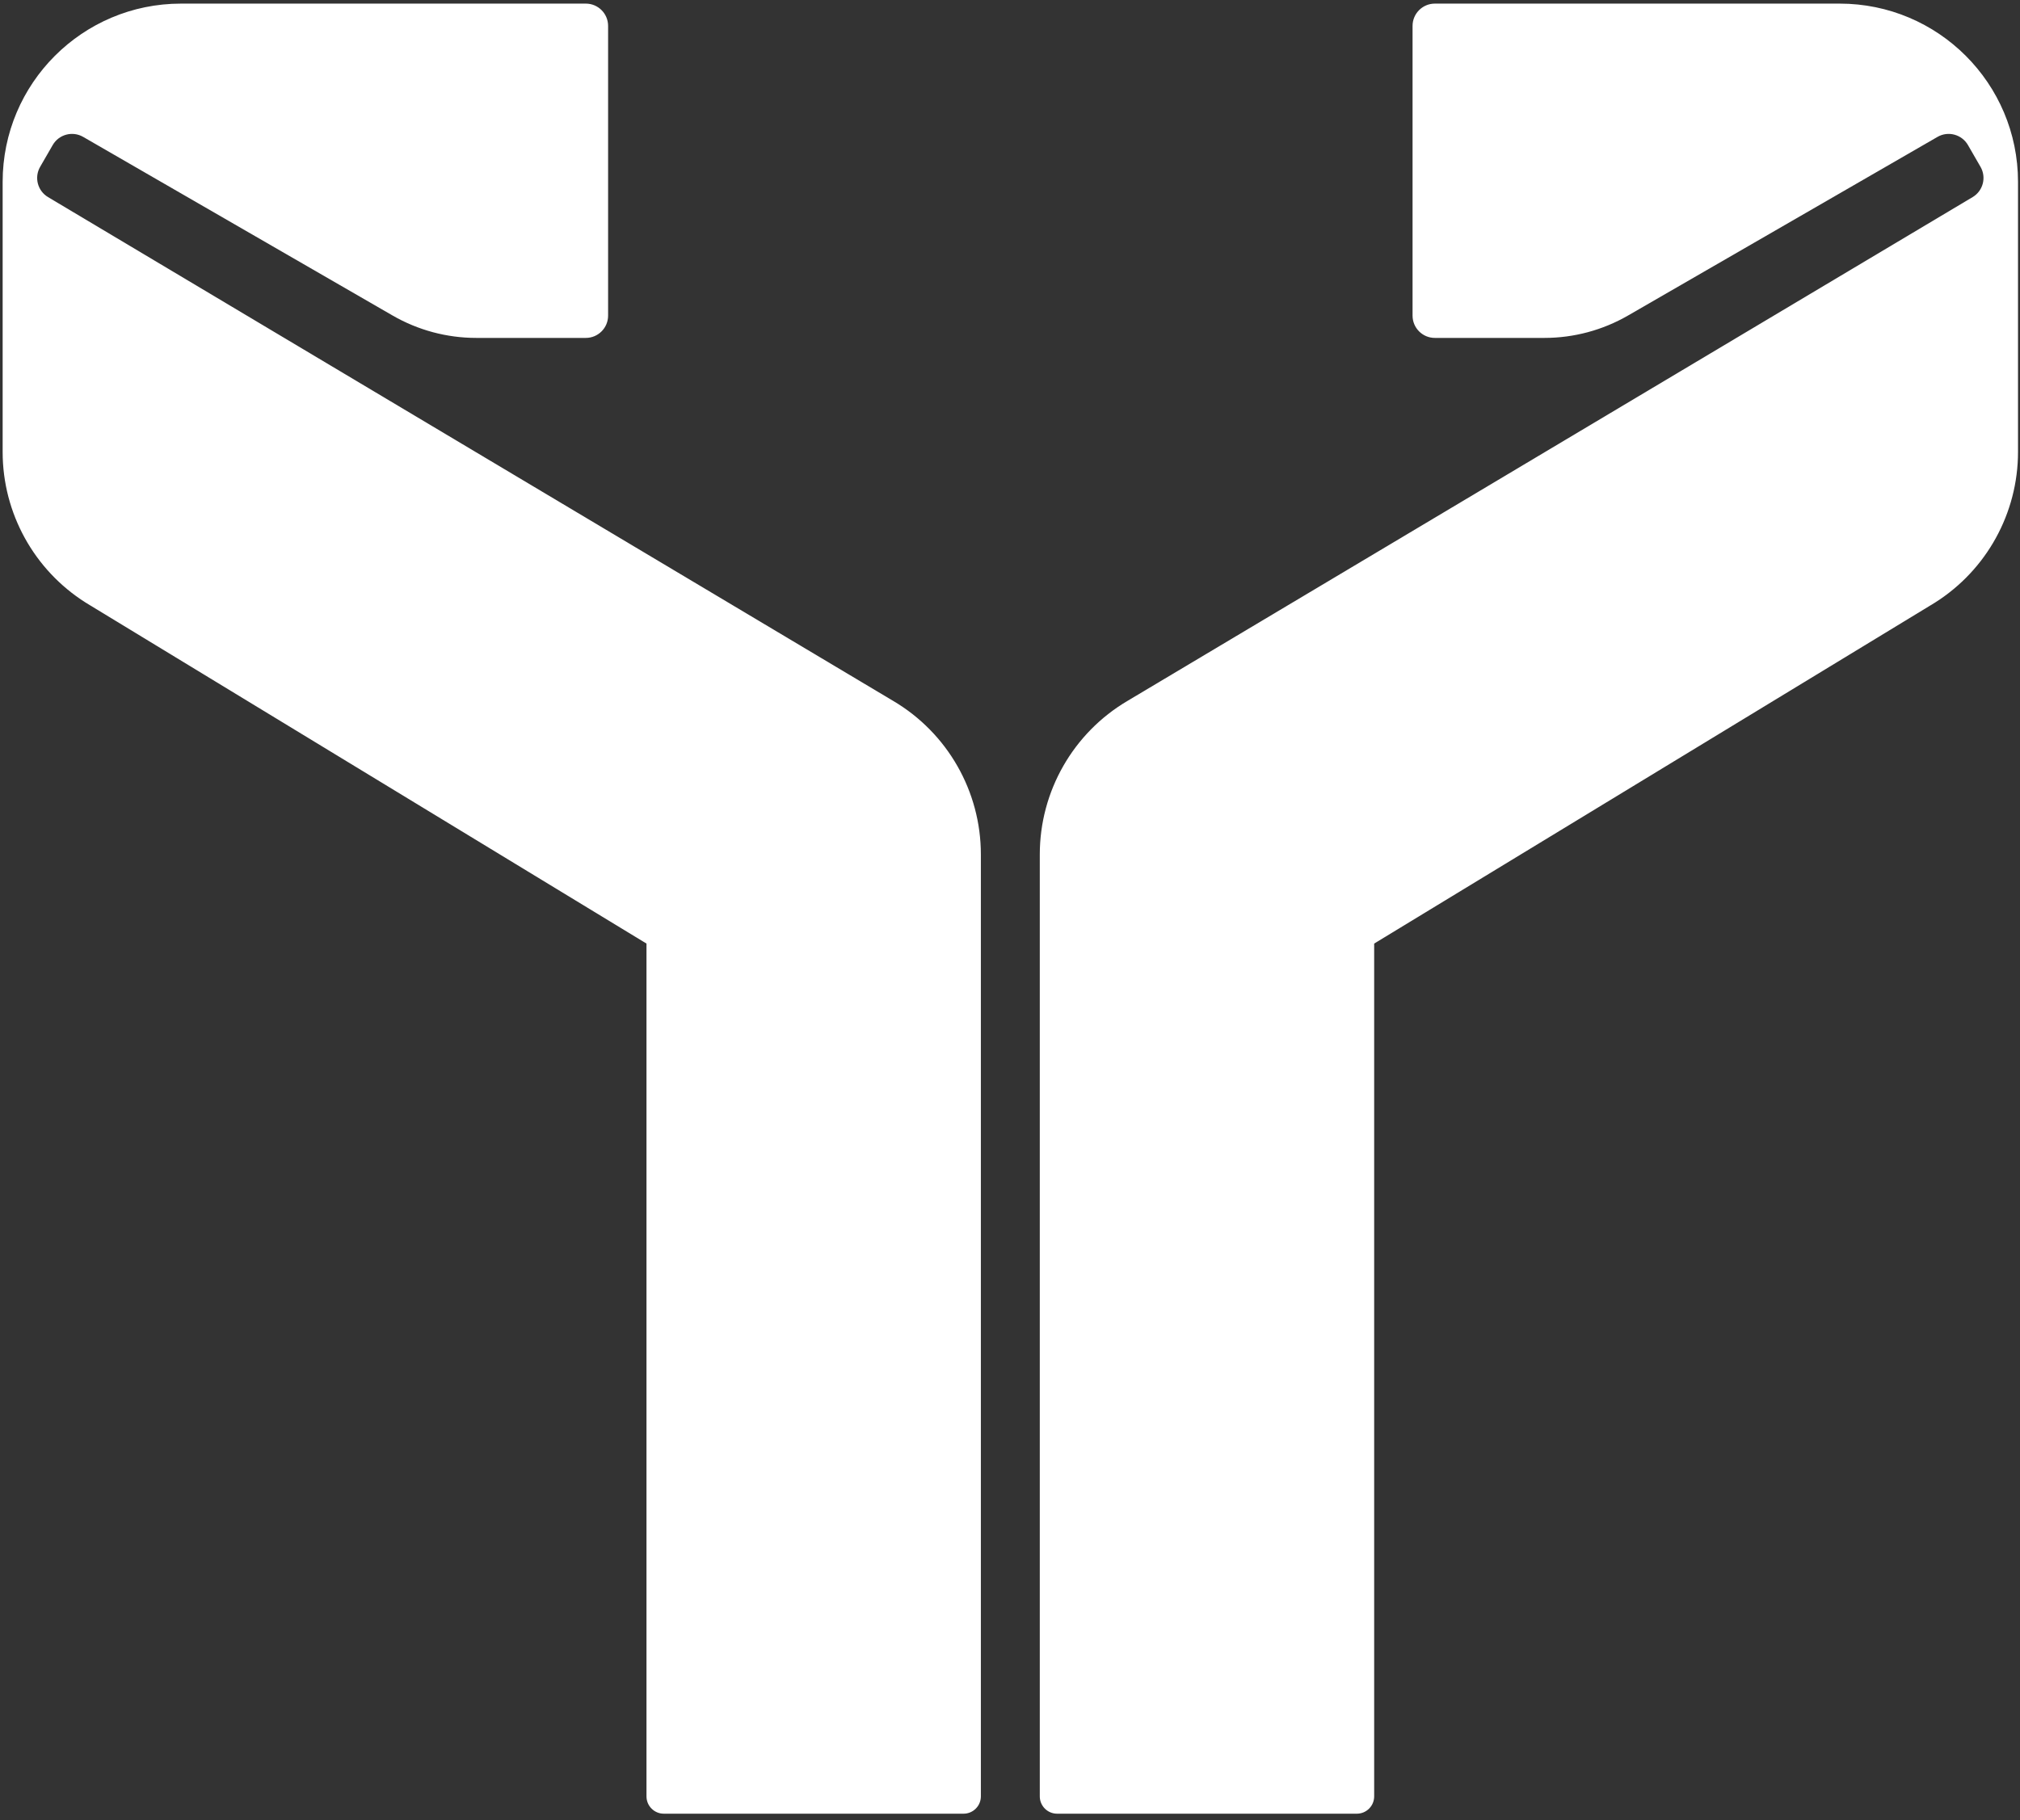
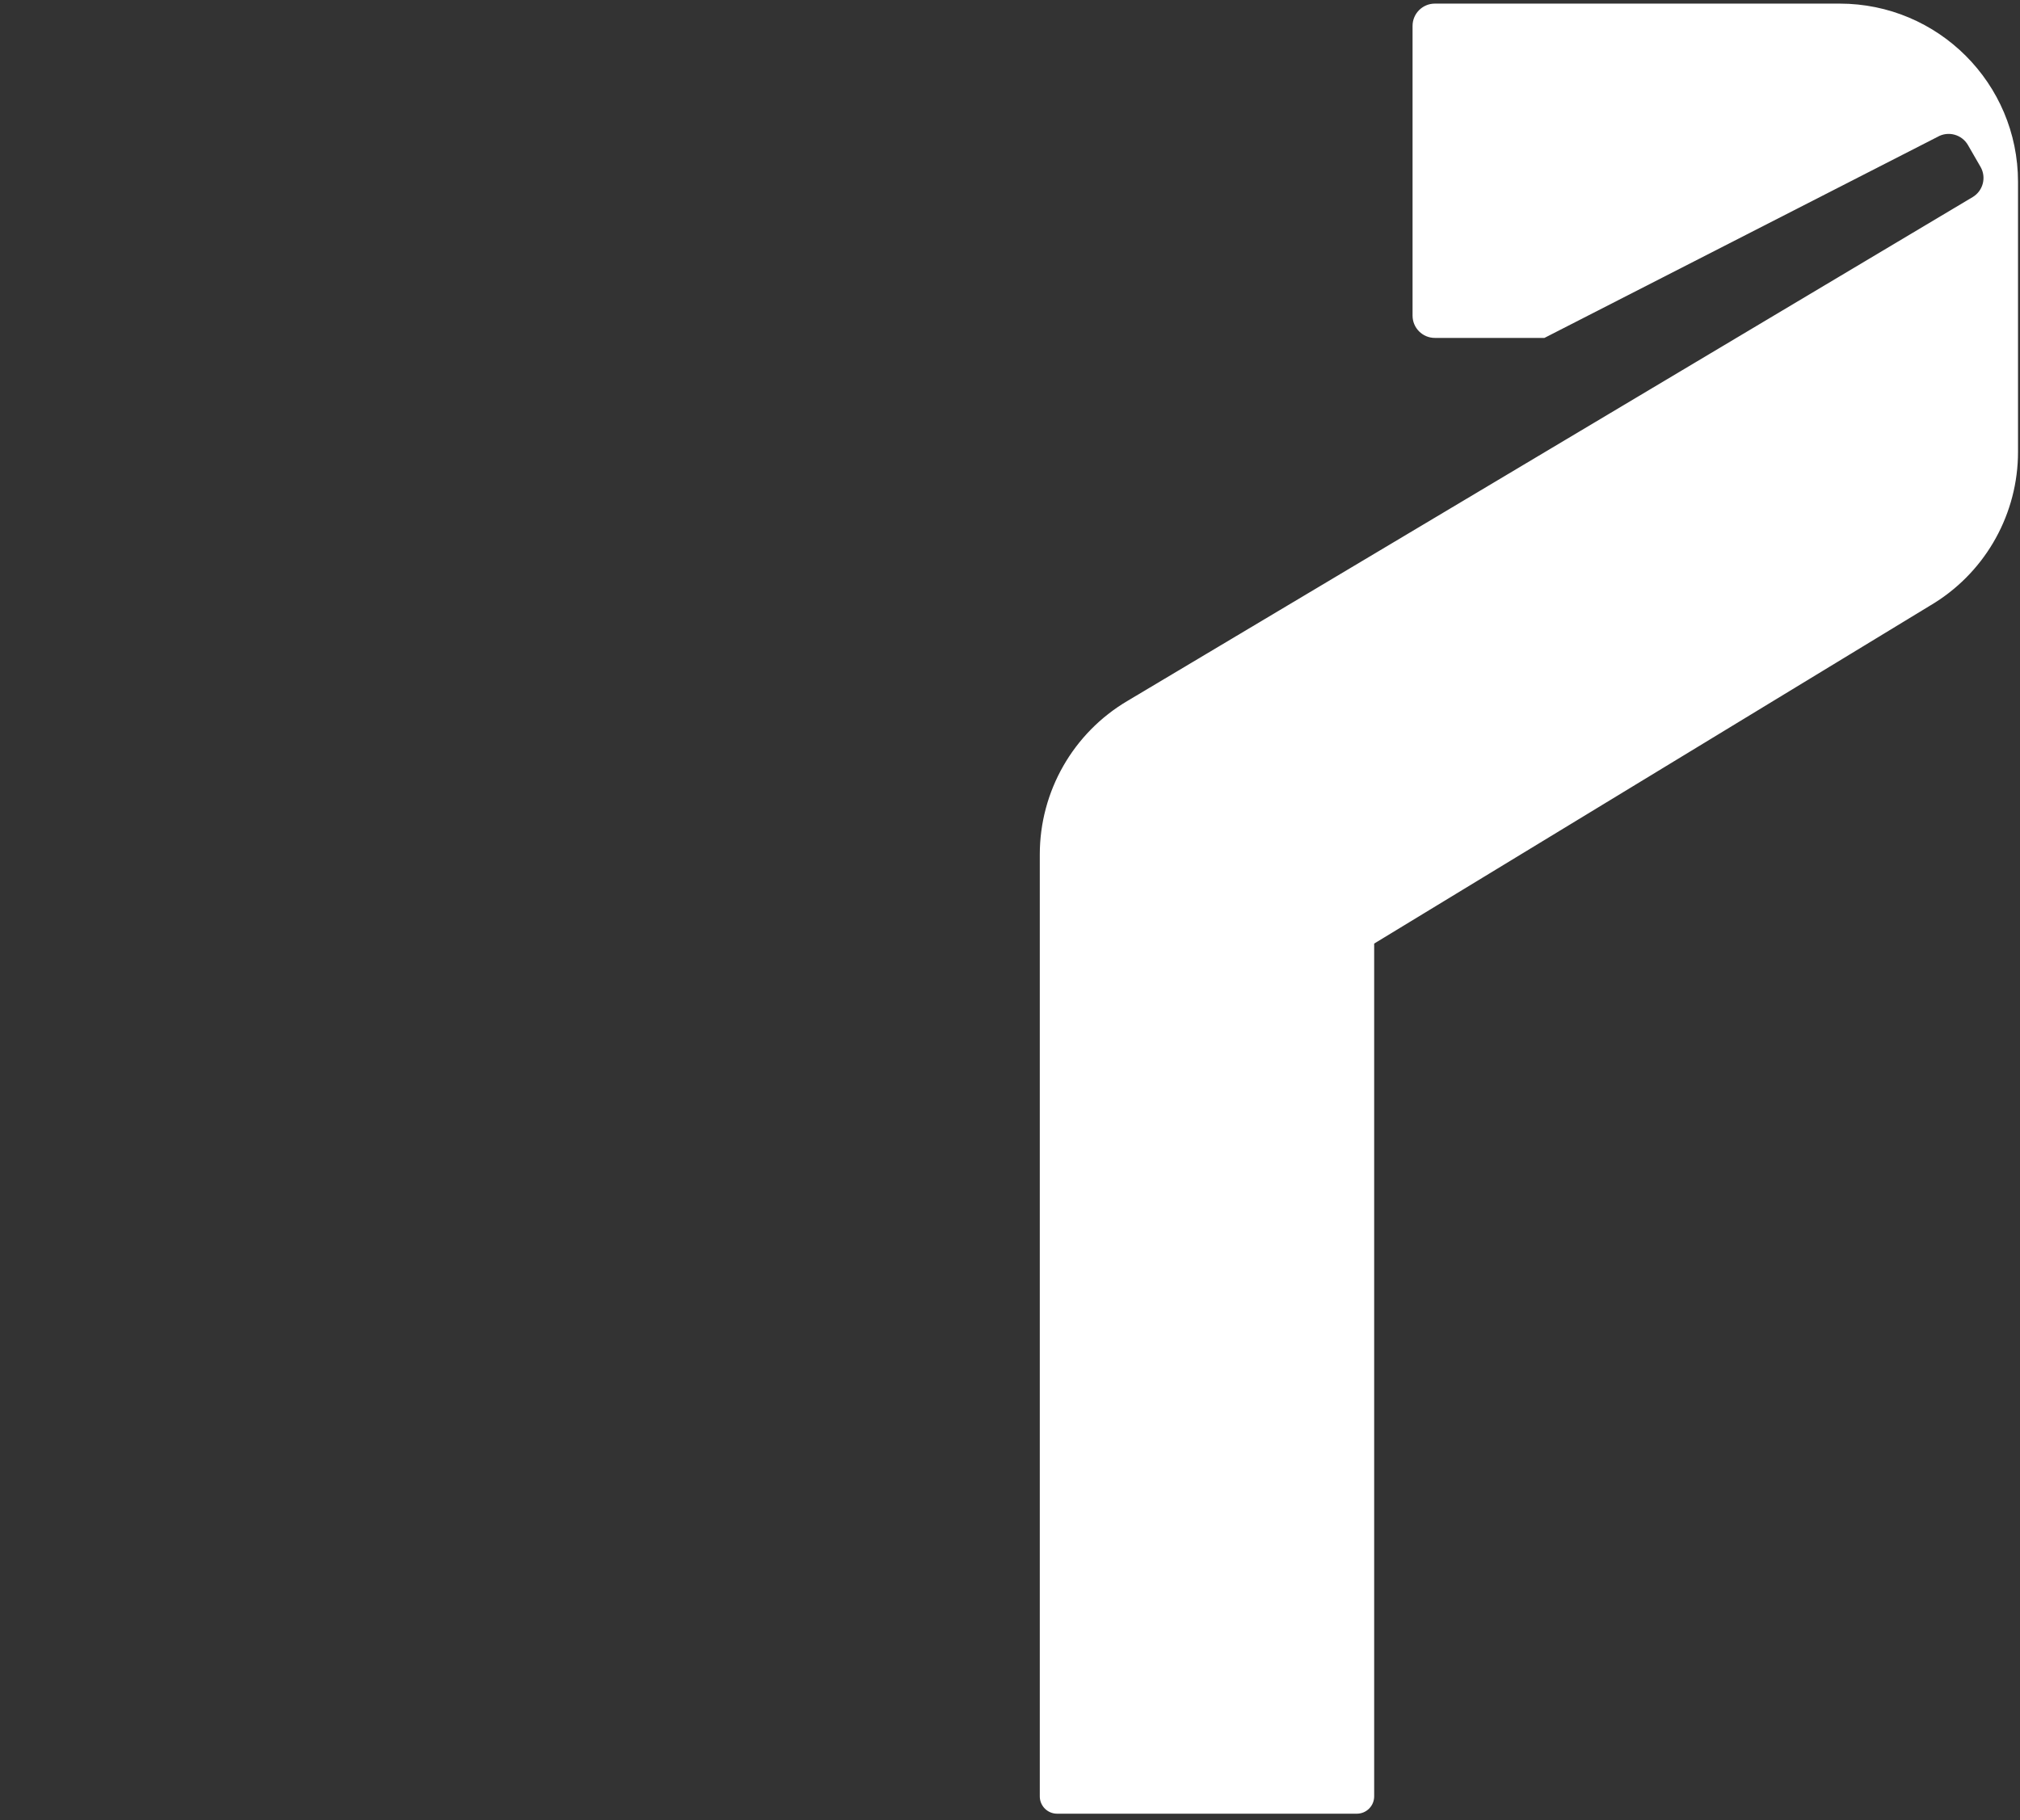
<svg xmlns="http://www.w3.org/2000/svg" width="233" height="210" viewBox="0 0 233 210" fill="none">
  <rect x="0" y="0" width="233" height="210" fill="#333333" stroke="none" />
-   <path d="M70.142 36.415C70.142 37.835 68.991 38.986 67.571 38.986H54.93C51.544 38.986 48.219 38.095 45.287 36.403L9.593 15.794C8.363 15.084 6.79 15.506 6.08 16.735L4.631 19.246C3.928 20.463 4.333 22.02 5.541 22.74L103.019 80.862C109.291 84.56 113.14 91.3 113.14 98.581V207.252C113.14 208.357 112.245 209.252 111.14 209.252H76.57C75.466 209.252 74.57 208.357 74.57 207.252V108.863L10.427 69.858C4.351 66.275 0.548 59.839 0.316 52.821L0.305 52.139V20.987C0.305 9.626 9.514 0.417 20.875 0.417H67.571C68.991 0.417 70.142 1.568 70.142 2.988V36.415Z" fill="white" />
-   <path d="M162.934 36.415C162.934 37.835 164.085 38.986 165.505 38.986H178.146C181.532 38.986 184.857 38.095 187.789 36.403L223.484 15.794C224.713 15.084 226.286 15.506 226.996 16.735L228.445 19.246C229.148 20.463 228.743 22.02 227.535 22.74L130.057 80.862C123.785 84.56 119.936 91.3 119.936 98.581V207.252C119.936 208.357 120.831 209.252 121.936 209.252H156.506C157.61 209.252 158.506 208.357 158.506 207.252V108.863L222.649 69.858C228.726 66.275 232.528 59.839 232.76 52.821L232.771 52.139V20.987C232.771 9.626 223.562 0.417 212.201 0.417H165.505C164.085 0.417 162.934 1.568 162.934 2.988V36.415Z" fill="white" />
+   <path d="M162.934 36.415C162.934 37.835 164.085 38.986 165.505 38.986H178.146L223.484 15.794C224.713 15.084 226.286 15.506 226.996 16.735L228.445 19.246C229.148 20.463 228.743 22.02 227.535 22.74L130.057 80.862C123.785 84.56 119.936 91.3 119.936 98.581V207.252C119.936 208.357 120.831 209.252 121.936 209.252H156.506C157.61 209.252 158.506 208.357 158.506 207.252V108.863L222.649 69.858C228.726 66.275 232.528 59.839 232.76 52.821L232.771 52.139V20.987C232.771 9.626 223.562 0.417 212.201 0.417H165.505C164.085 0.417 162.934 1.568 162.934 2.988V36.415Z" fill="white" />
</svg>